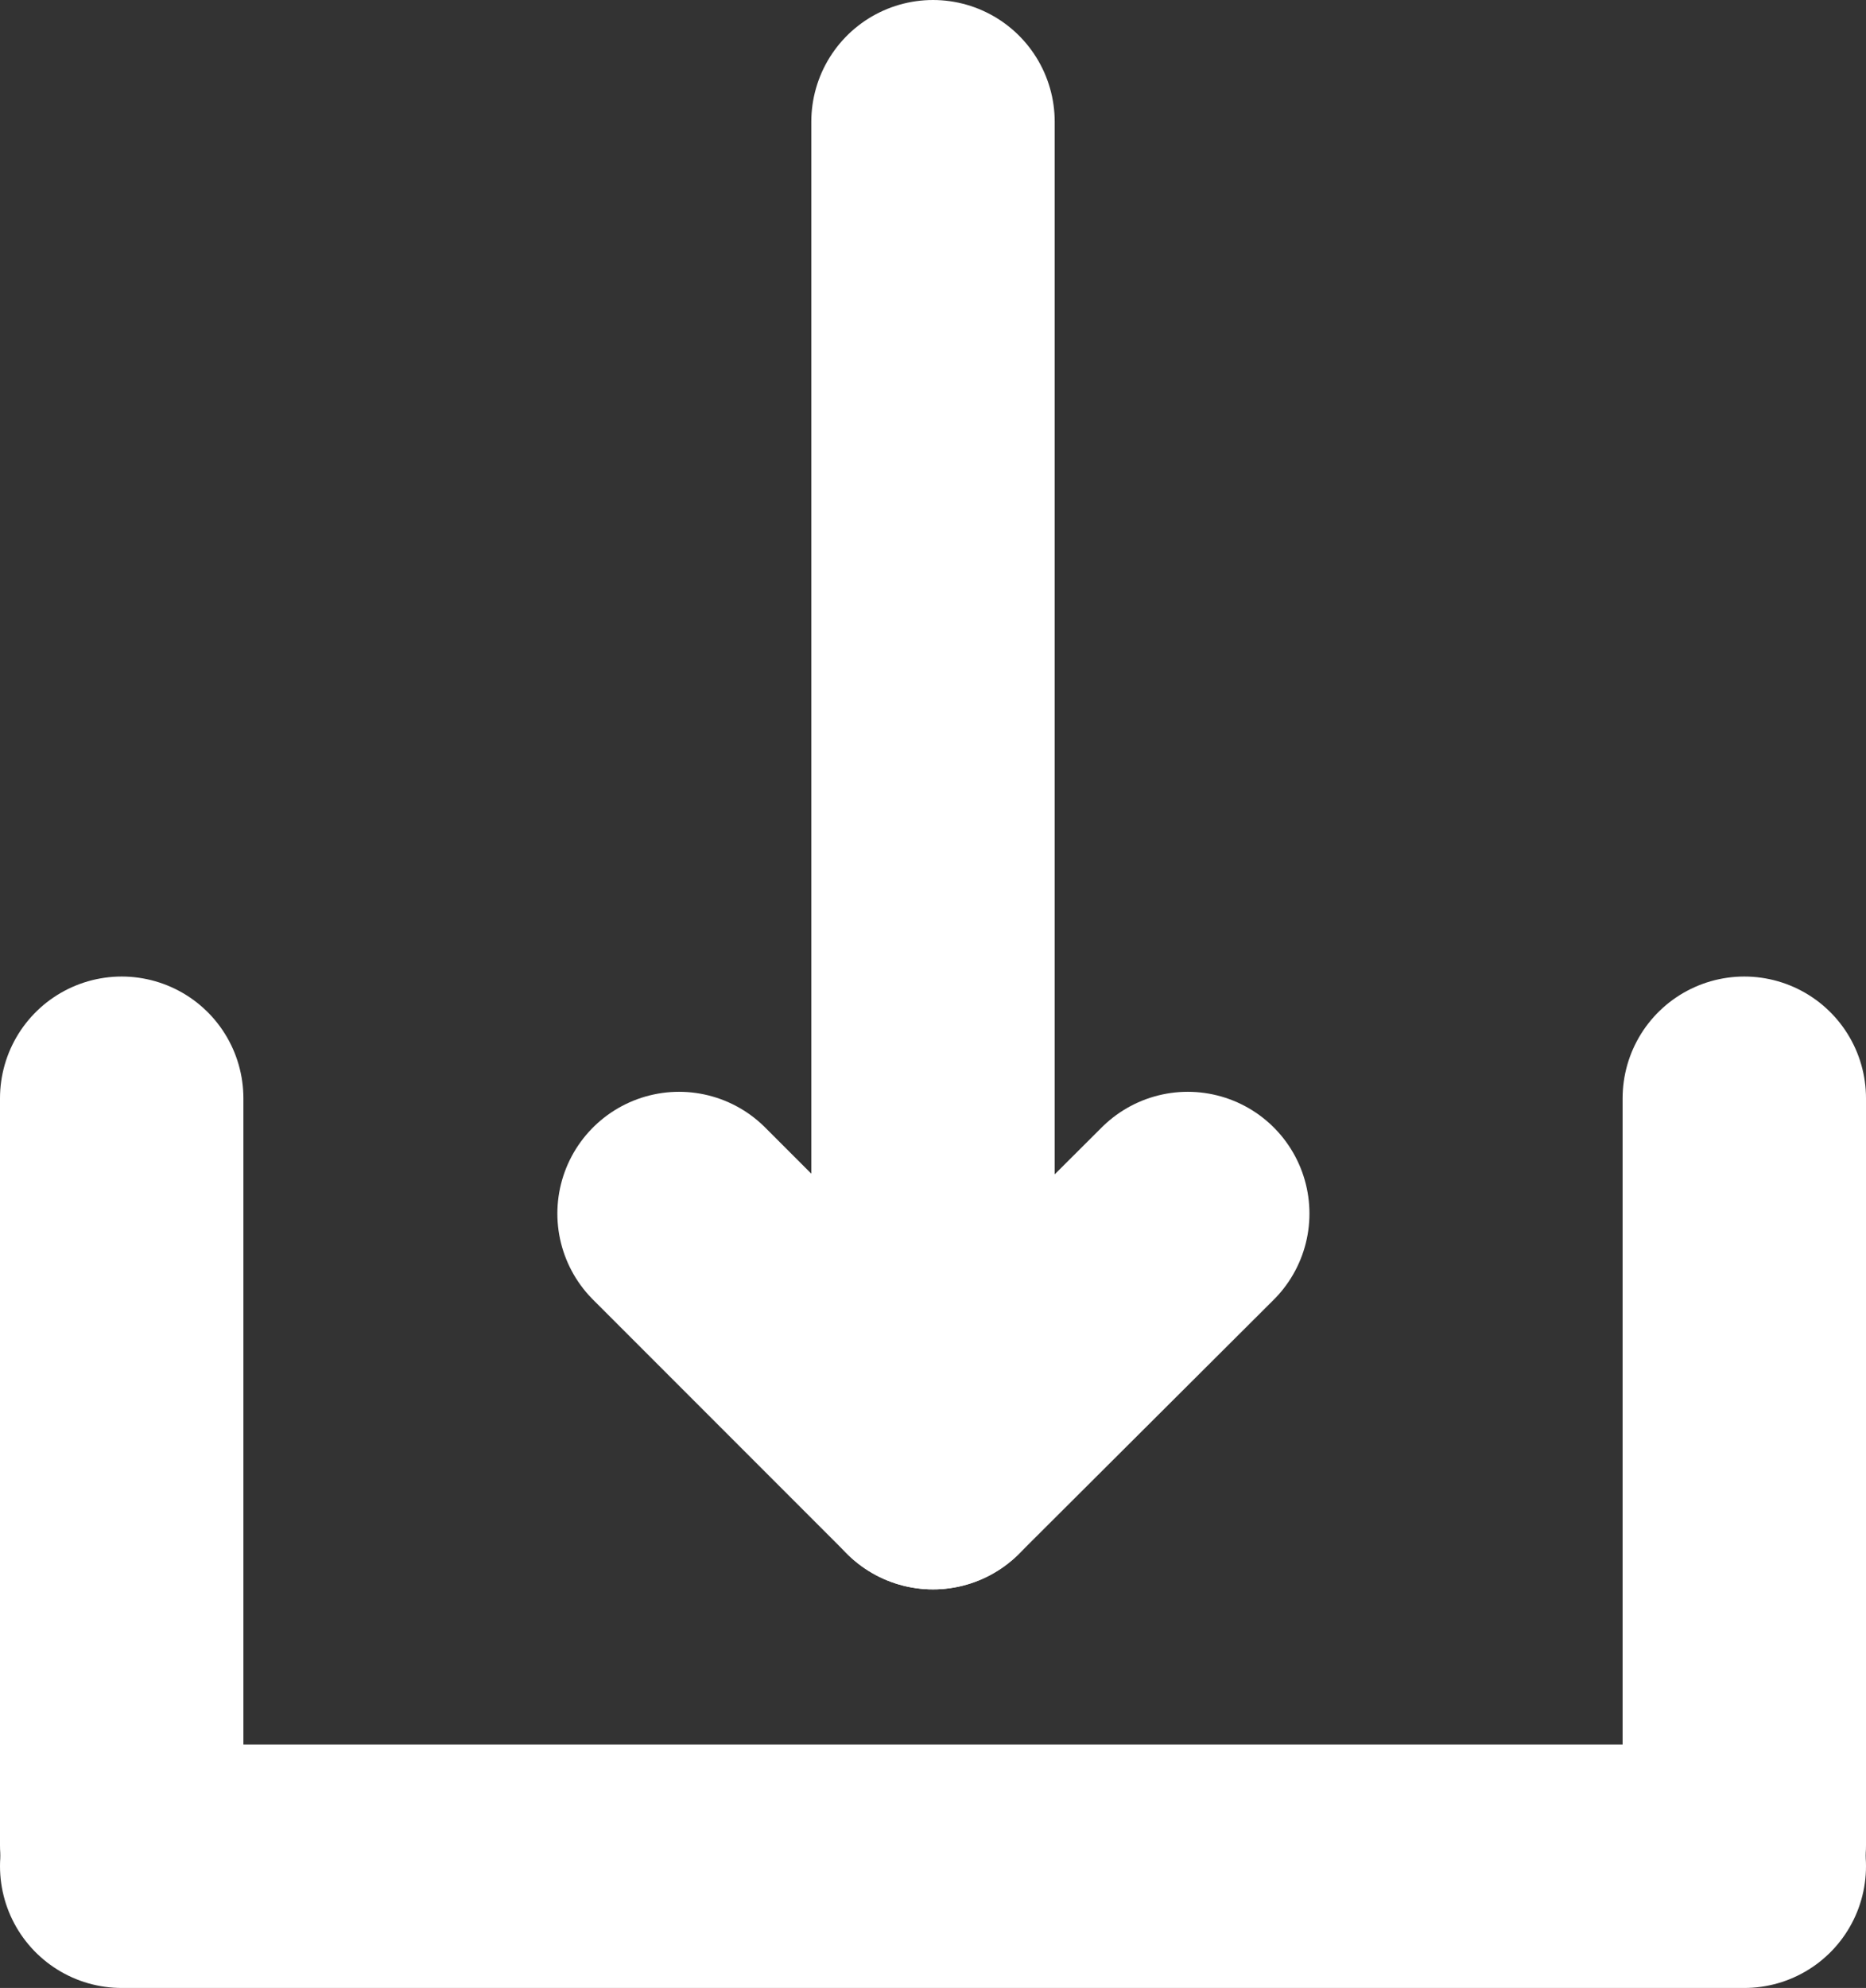
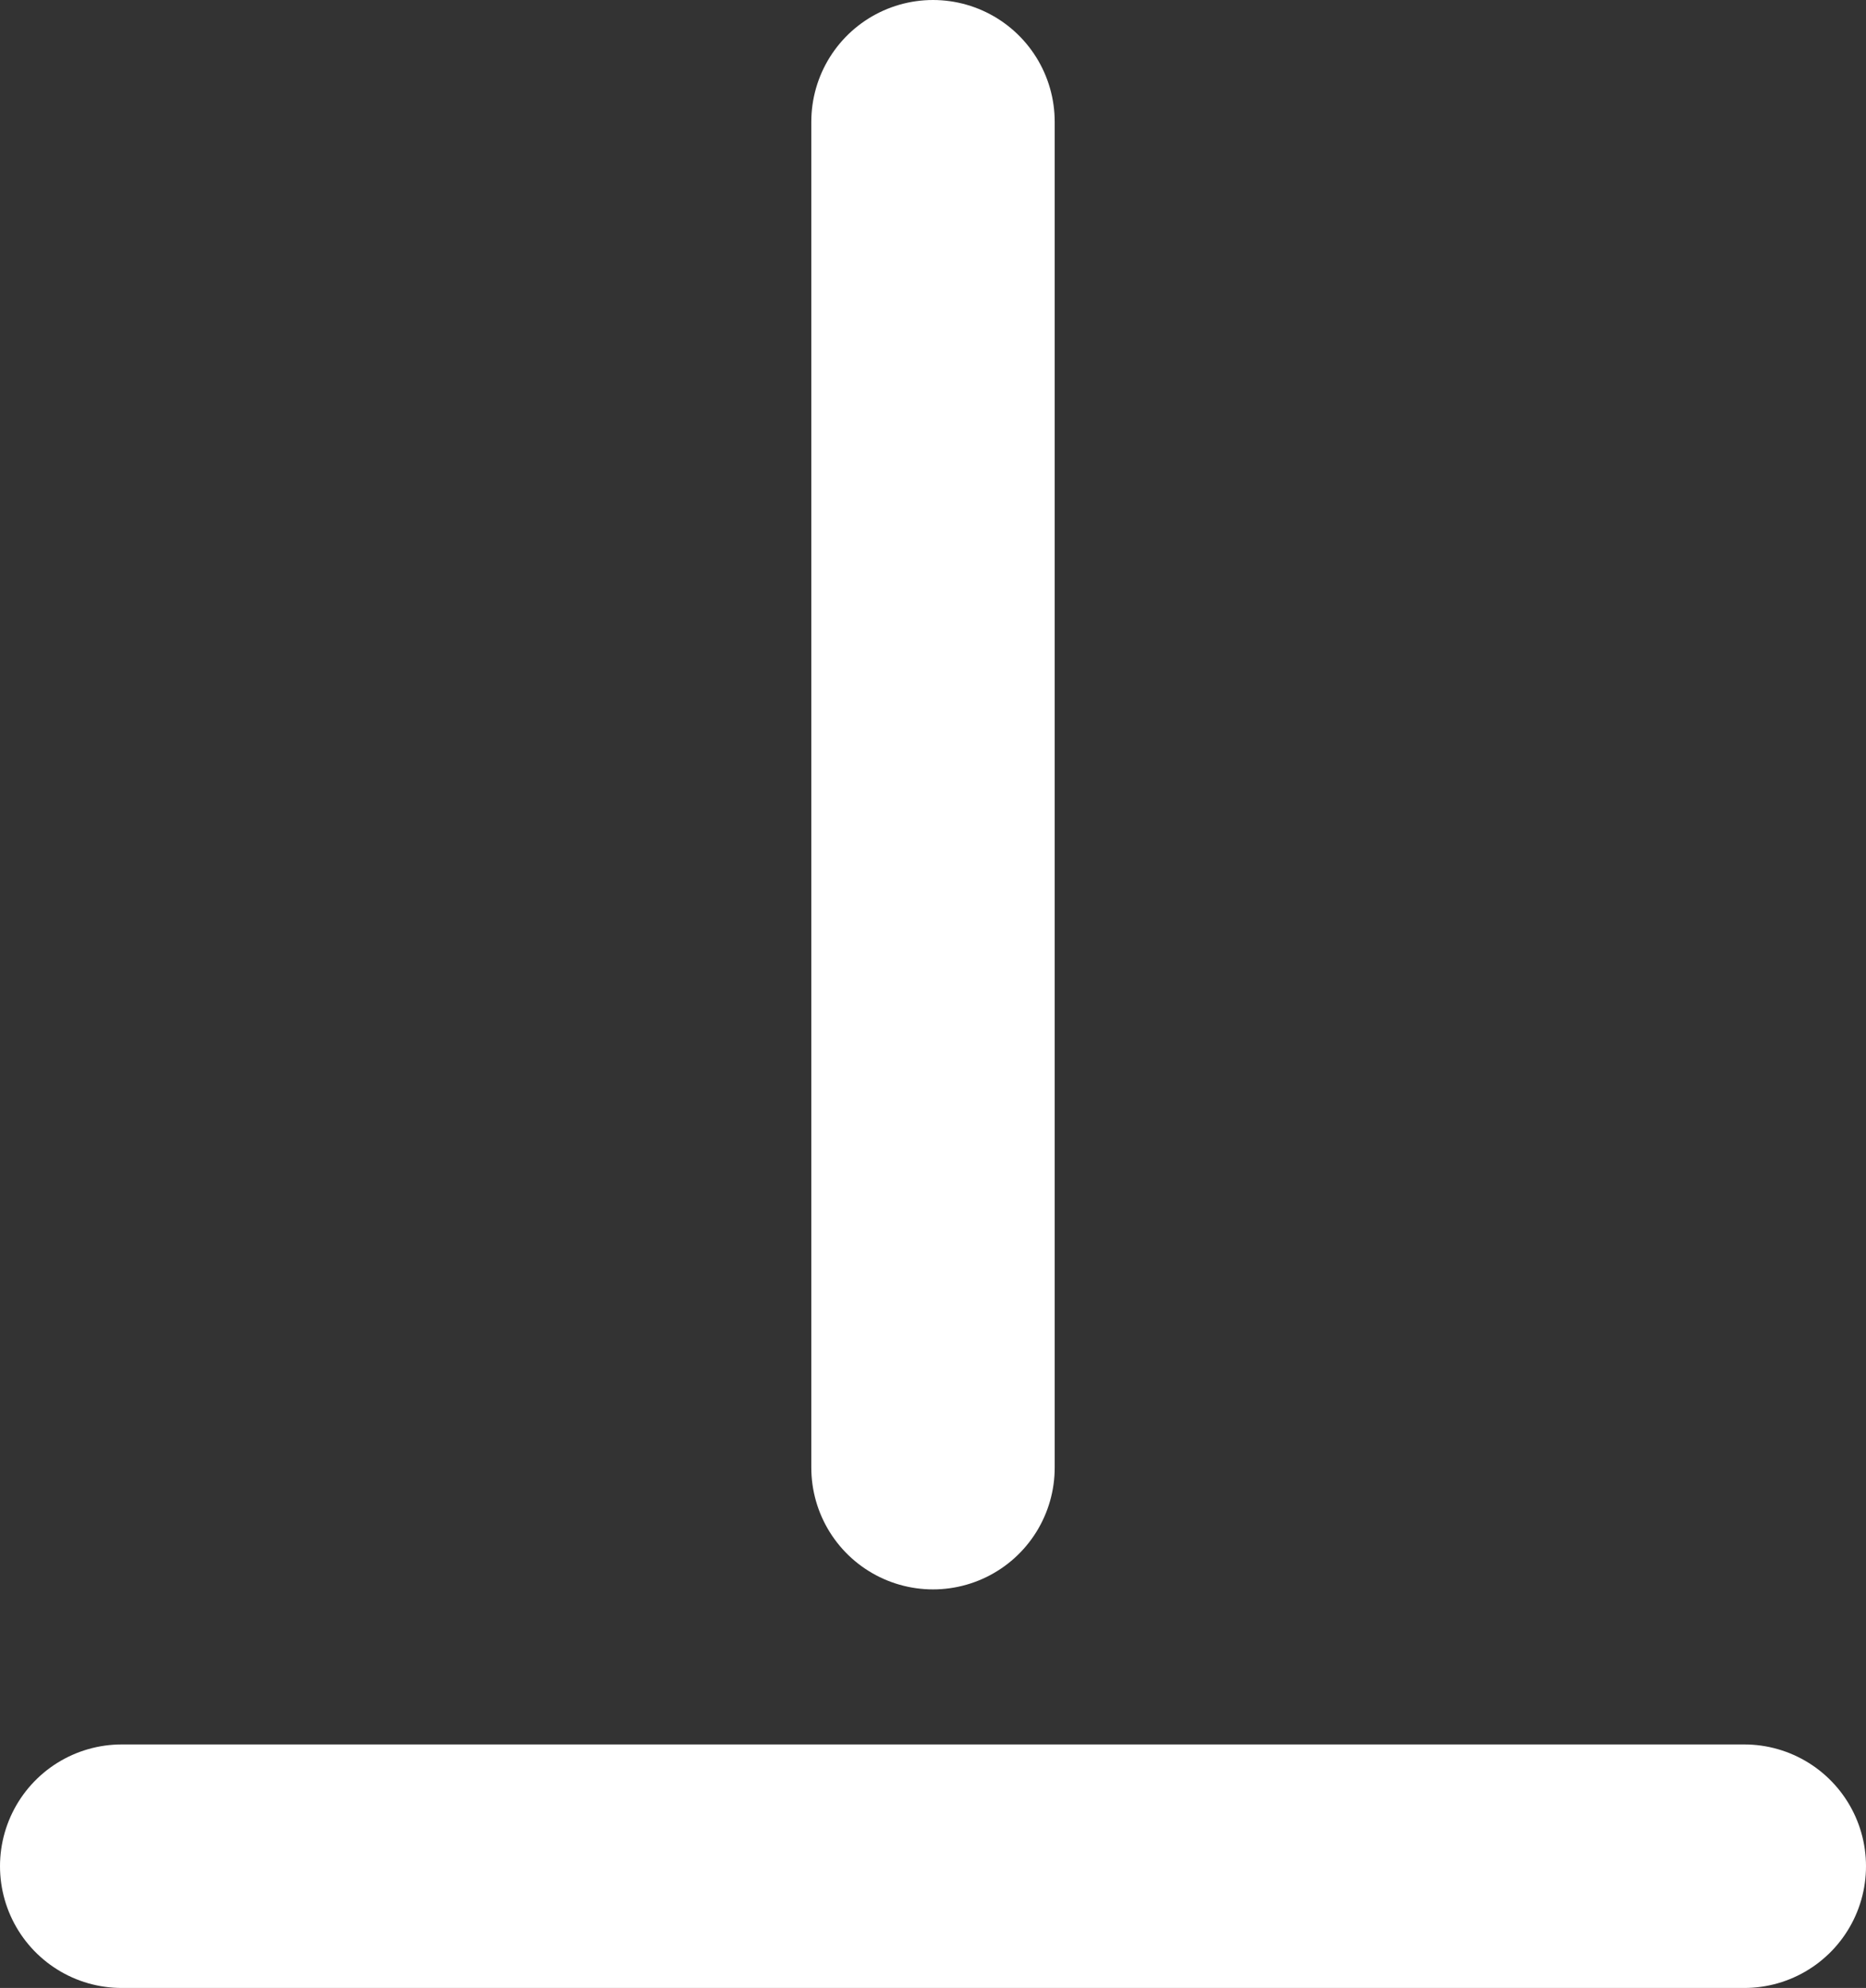
<svg xmlns="http://www.w3.org/2000/svg" viewBox="0 0 23 24.49">
  <rect x="0" y="0" width="23" height="24.49" fill="#333333" stroke="none" />
  <defs>
    <style>.cls-1{fill:none;stroke:#fff;stroke-linecap:round;stroke-linejoin:round;stroke-width:3px;}</style>
  </defs>
  <title>Downlaod</title>
  <g id="Layer_2" data-name="Layer 2">
    <g id="Layer_1-2" data-name="Layer 1">
-       <line class="cls-1" x1="21.5" y1="22.73" x2="21.5" y2="13.53" />
      <line class="cls-1" x1="11.5" y1="1.5" x2="11.5" y2="18.08" />
-       <polyline class="cls-1" points="8.37 14.95 11.5 18.08 14.64 14.95" />
-       <line class="cls-1" x1="1.5" y1="22.73" x2="1.5" y2="13.53" />
      <line class="cls-1" x1="1.5" y1="22.99" x2="21.5" y2="22.99" />
    </g>
  </g>
</svg>